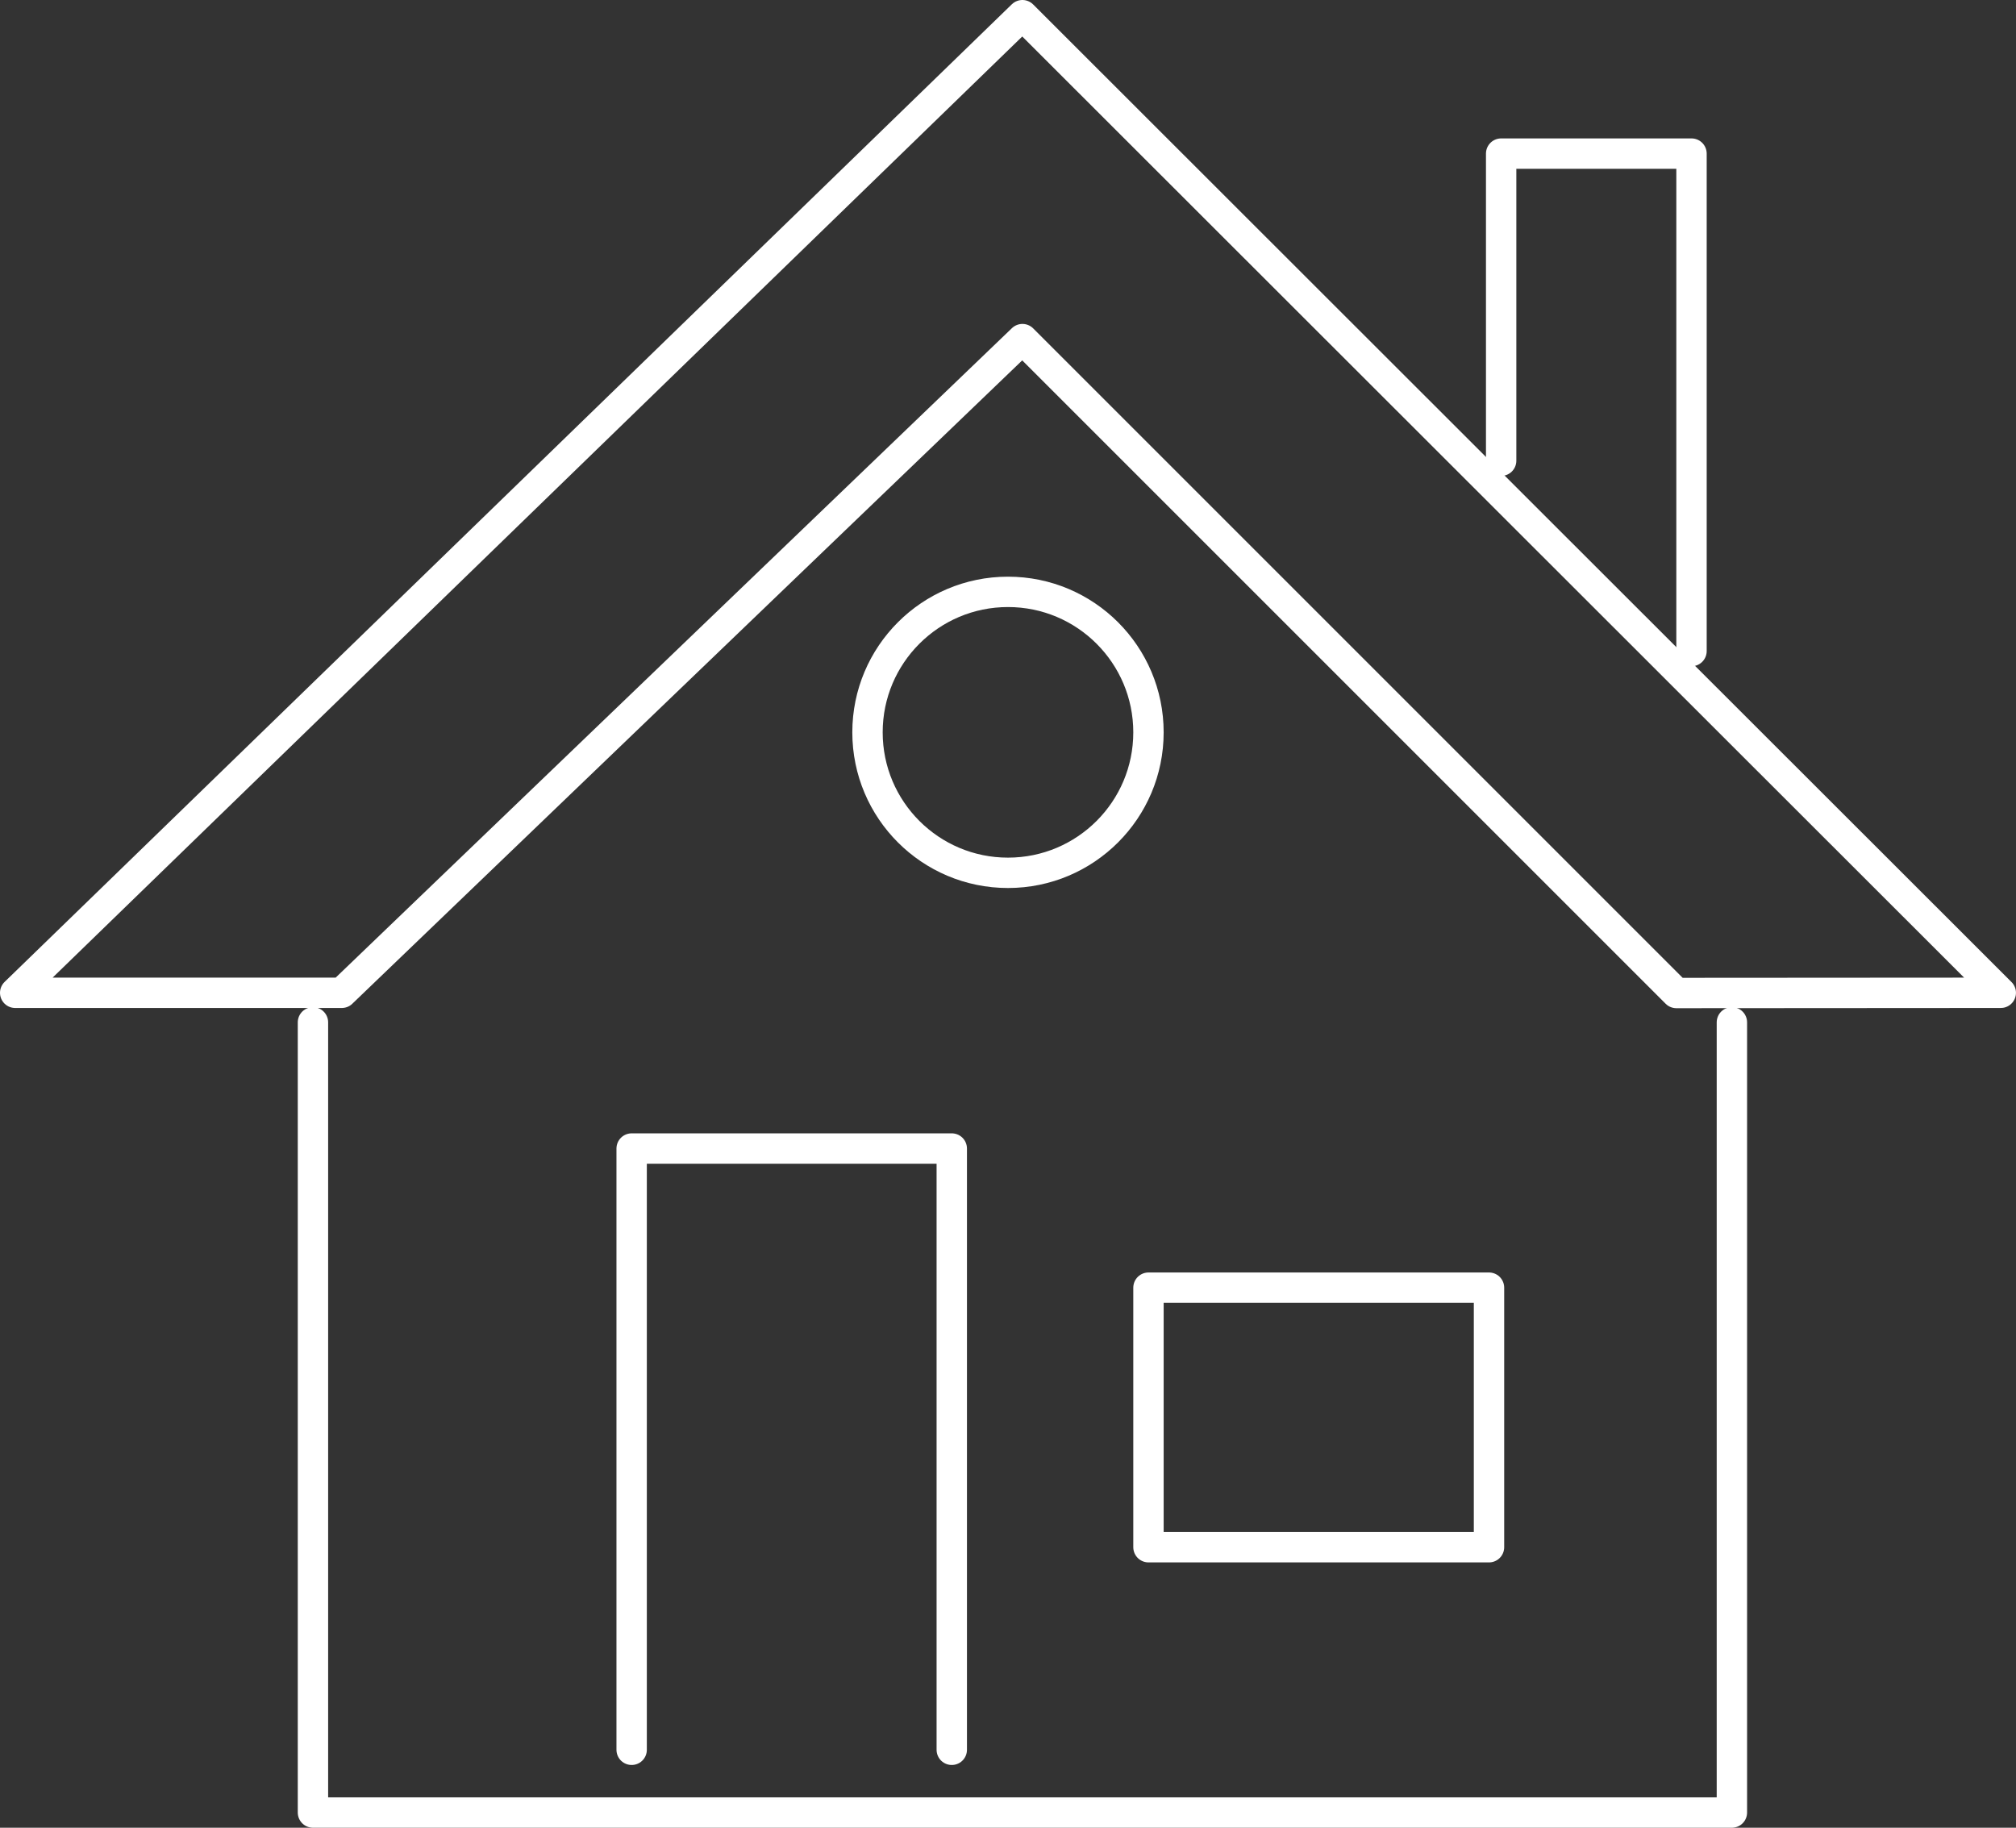
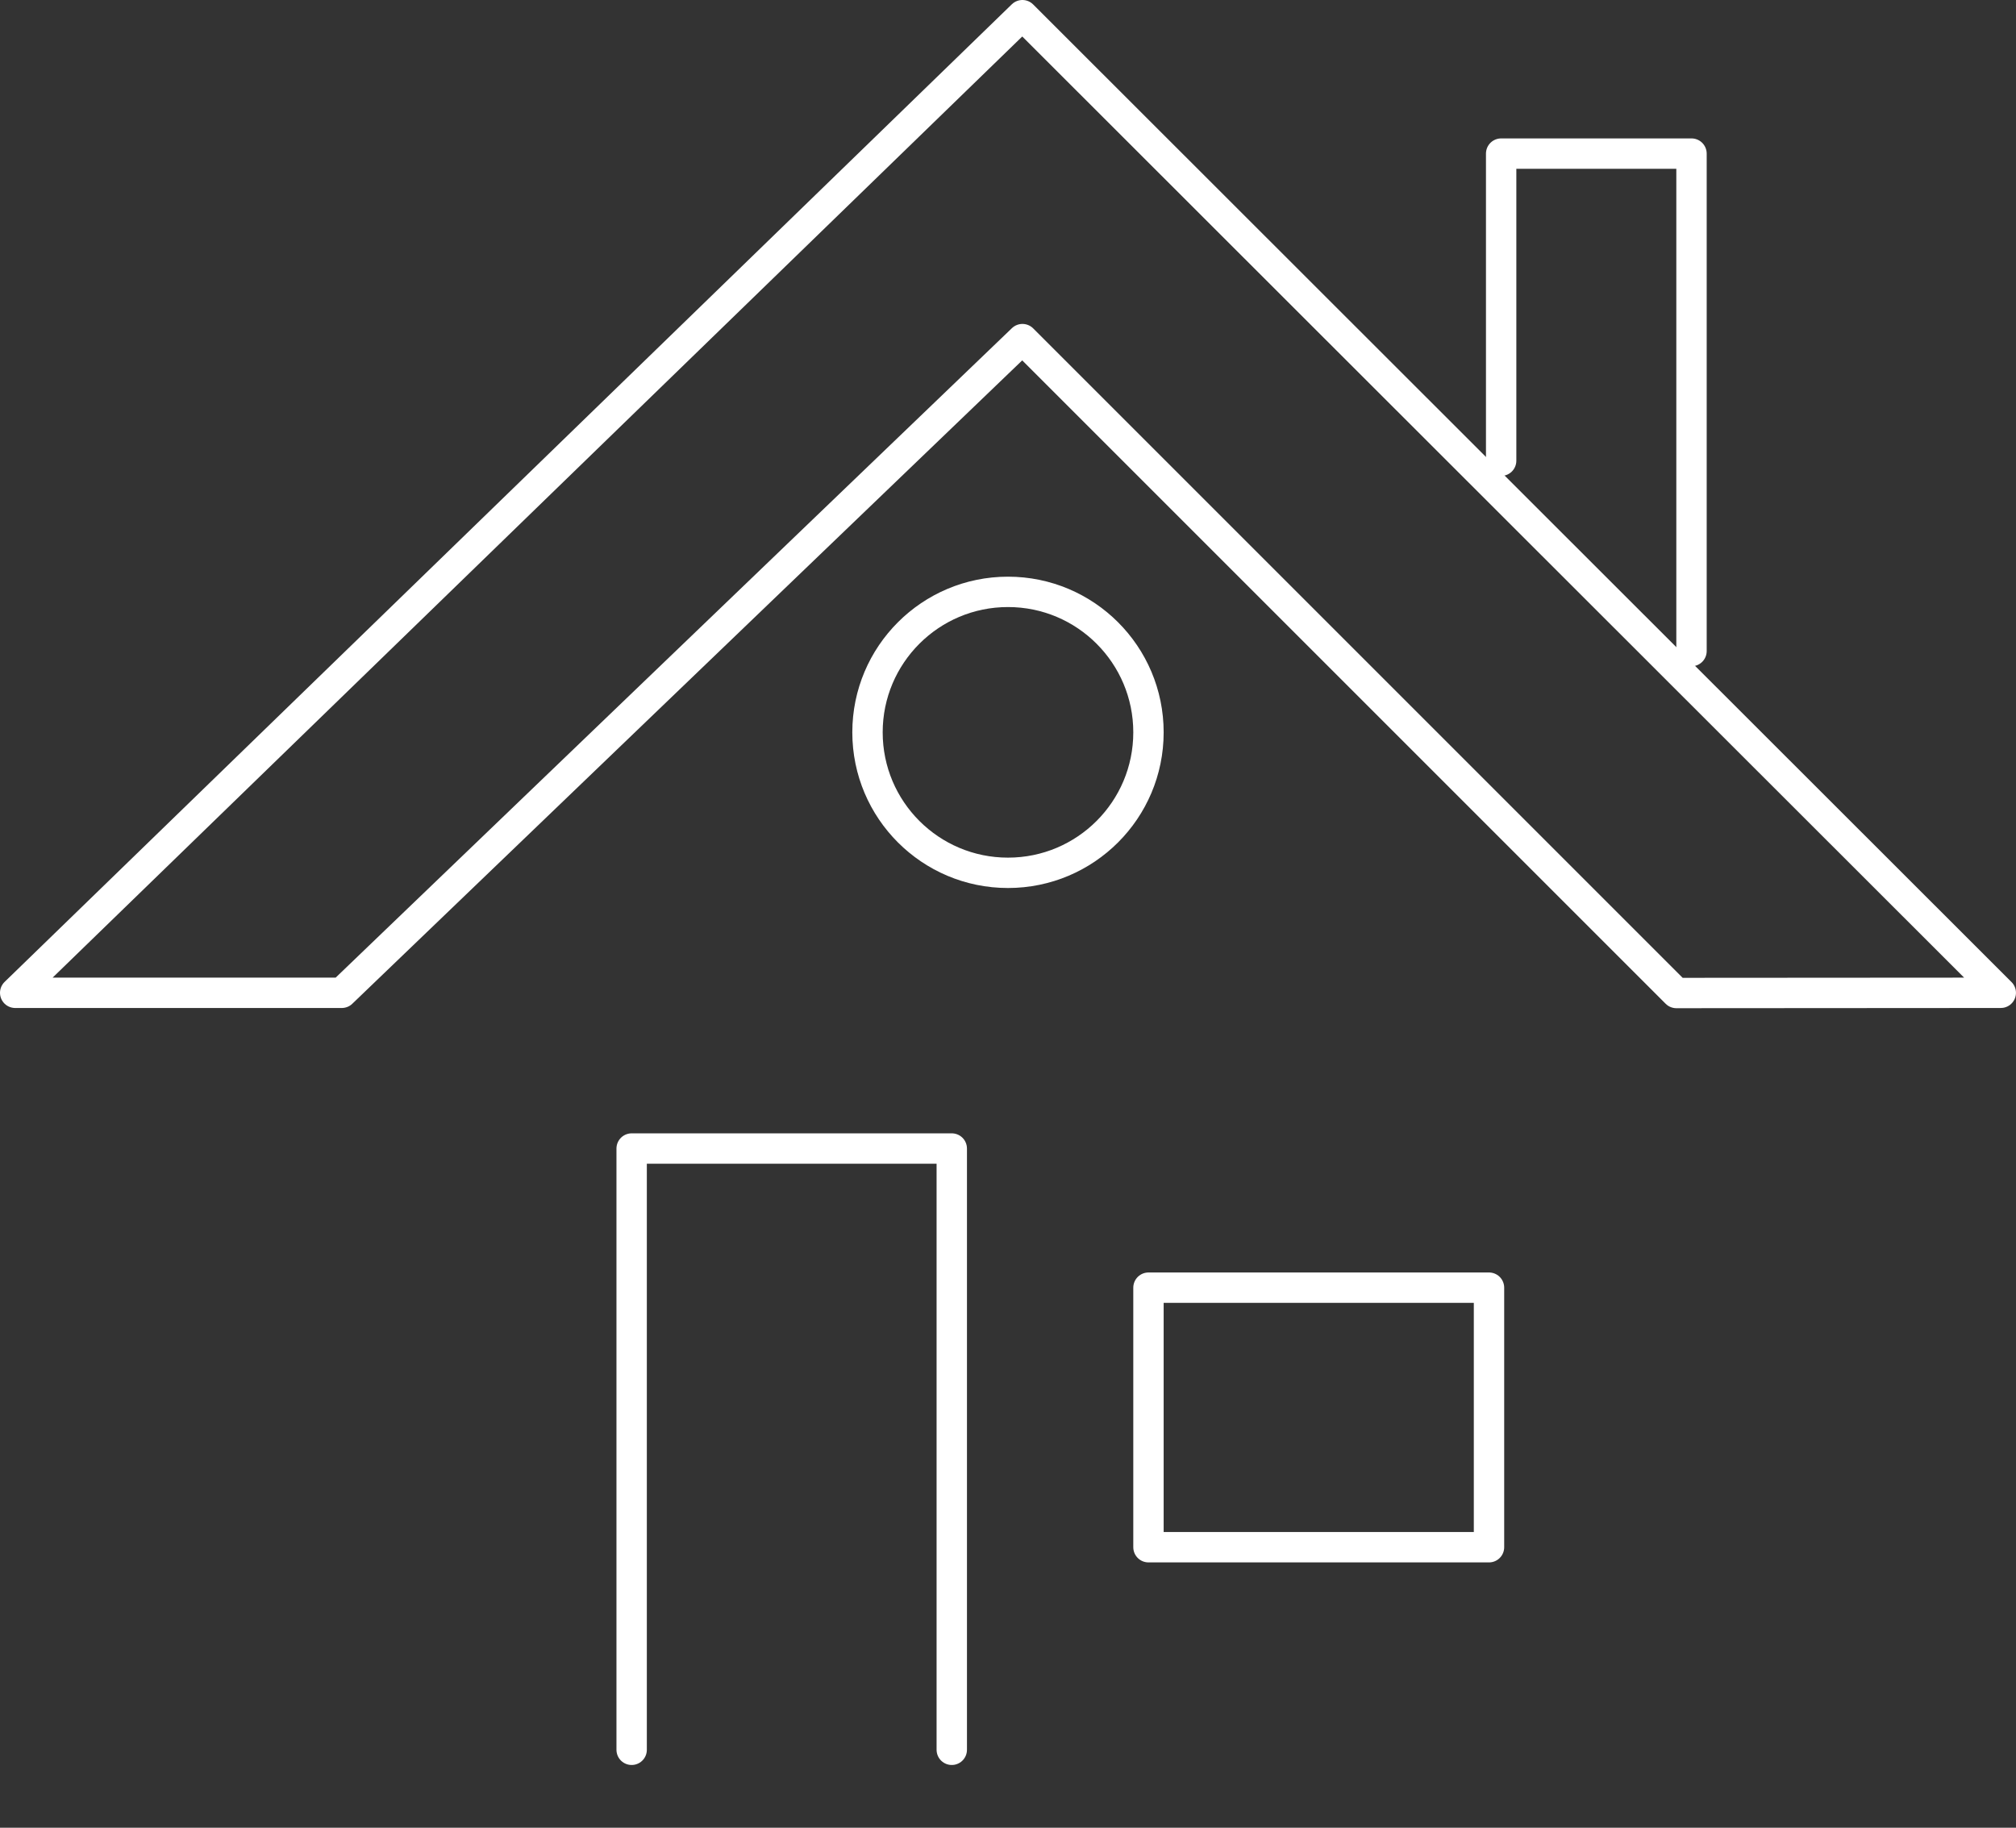
<svg xmlns="http://www.w3.org/2000/svg" id="Laag_2" data-name="Laag 2" viewBox="0 0 663.83 601.87">
  <rect x="0" y="0" width="663.83" height="601.87" fill="#333333" stroke="none" />
  <defs>
    <style>
      .cls-1 {
        fill: none;
        stroke: #fff;
        stroke-linecap: round;
        stroke-linejoin: round;
        stroke-width: 10px;
      }
    </style>
  </defs>
  <g id="Iconen">
    <g id="Hulp_rondom_wonen" data-name="Hulp rondom wonen">
-       <polyline class="cls-1" points="570.28 336.66 570.28 596.87 103.05 596.87 103.05 336.66" />
      <path class="cls-1" d="m112.55,326.93H5c73.92-71.75,147.85-143.51,221.77-215.26,36.63-35.56,73.26-71.11,109.89-106.67,35.58,35.56,71.16,71.11,106.74,106.67,71.81,71.75,143.61,143.51,215.42,215.26-35.61.02-71.21.05-106.82.07l-215.33-215.33c-74.71,71.75-149.42,143.51-224.13,215.26Z" />
      <polyline class="cls-1" points="494.3 151.72 494.3 50.58 556.98 50.58 556.98 214.4" />
      <polyline class="cls-1" points="207.99 576.21 207.99 378.21 313.4 378.21 313.4 576.21" />
      <rect class="cls-1" x="378.17" y="424.03" width="112.13" height="85.47" />
      <circle class="cls-1" cx="331.91" cy="241.16" r="46.26" />
    </g>
  </g>
</svg>